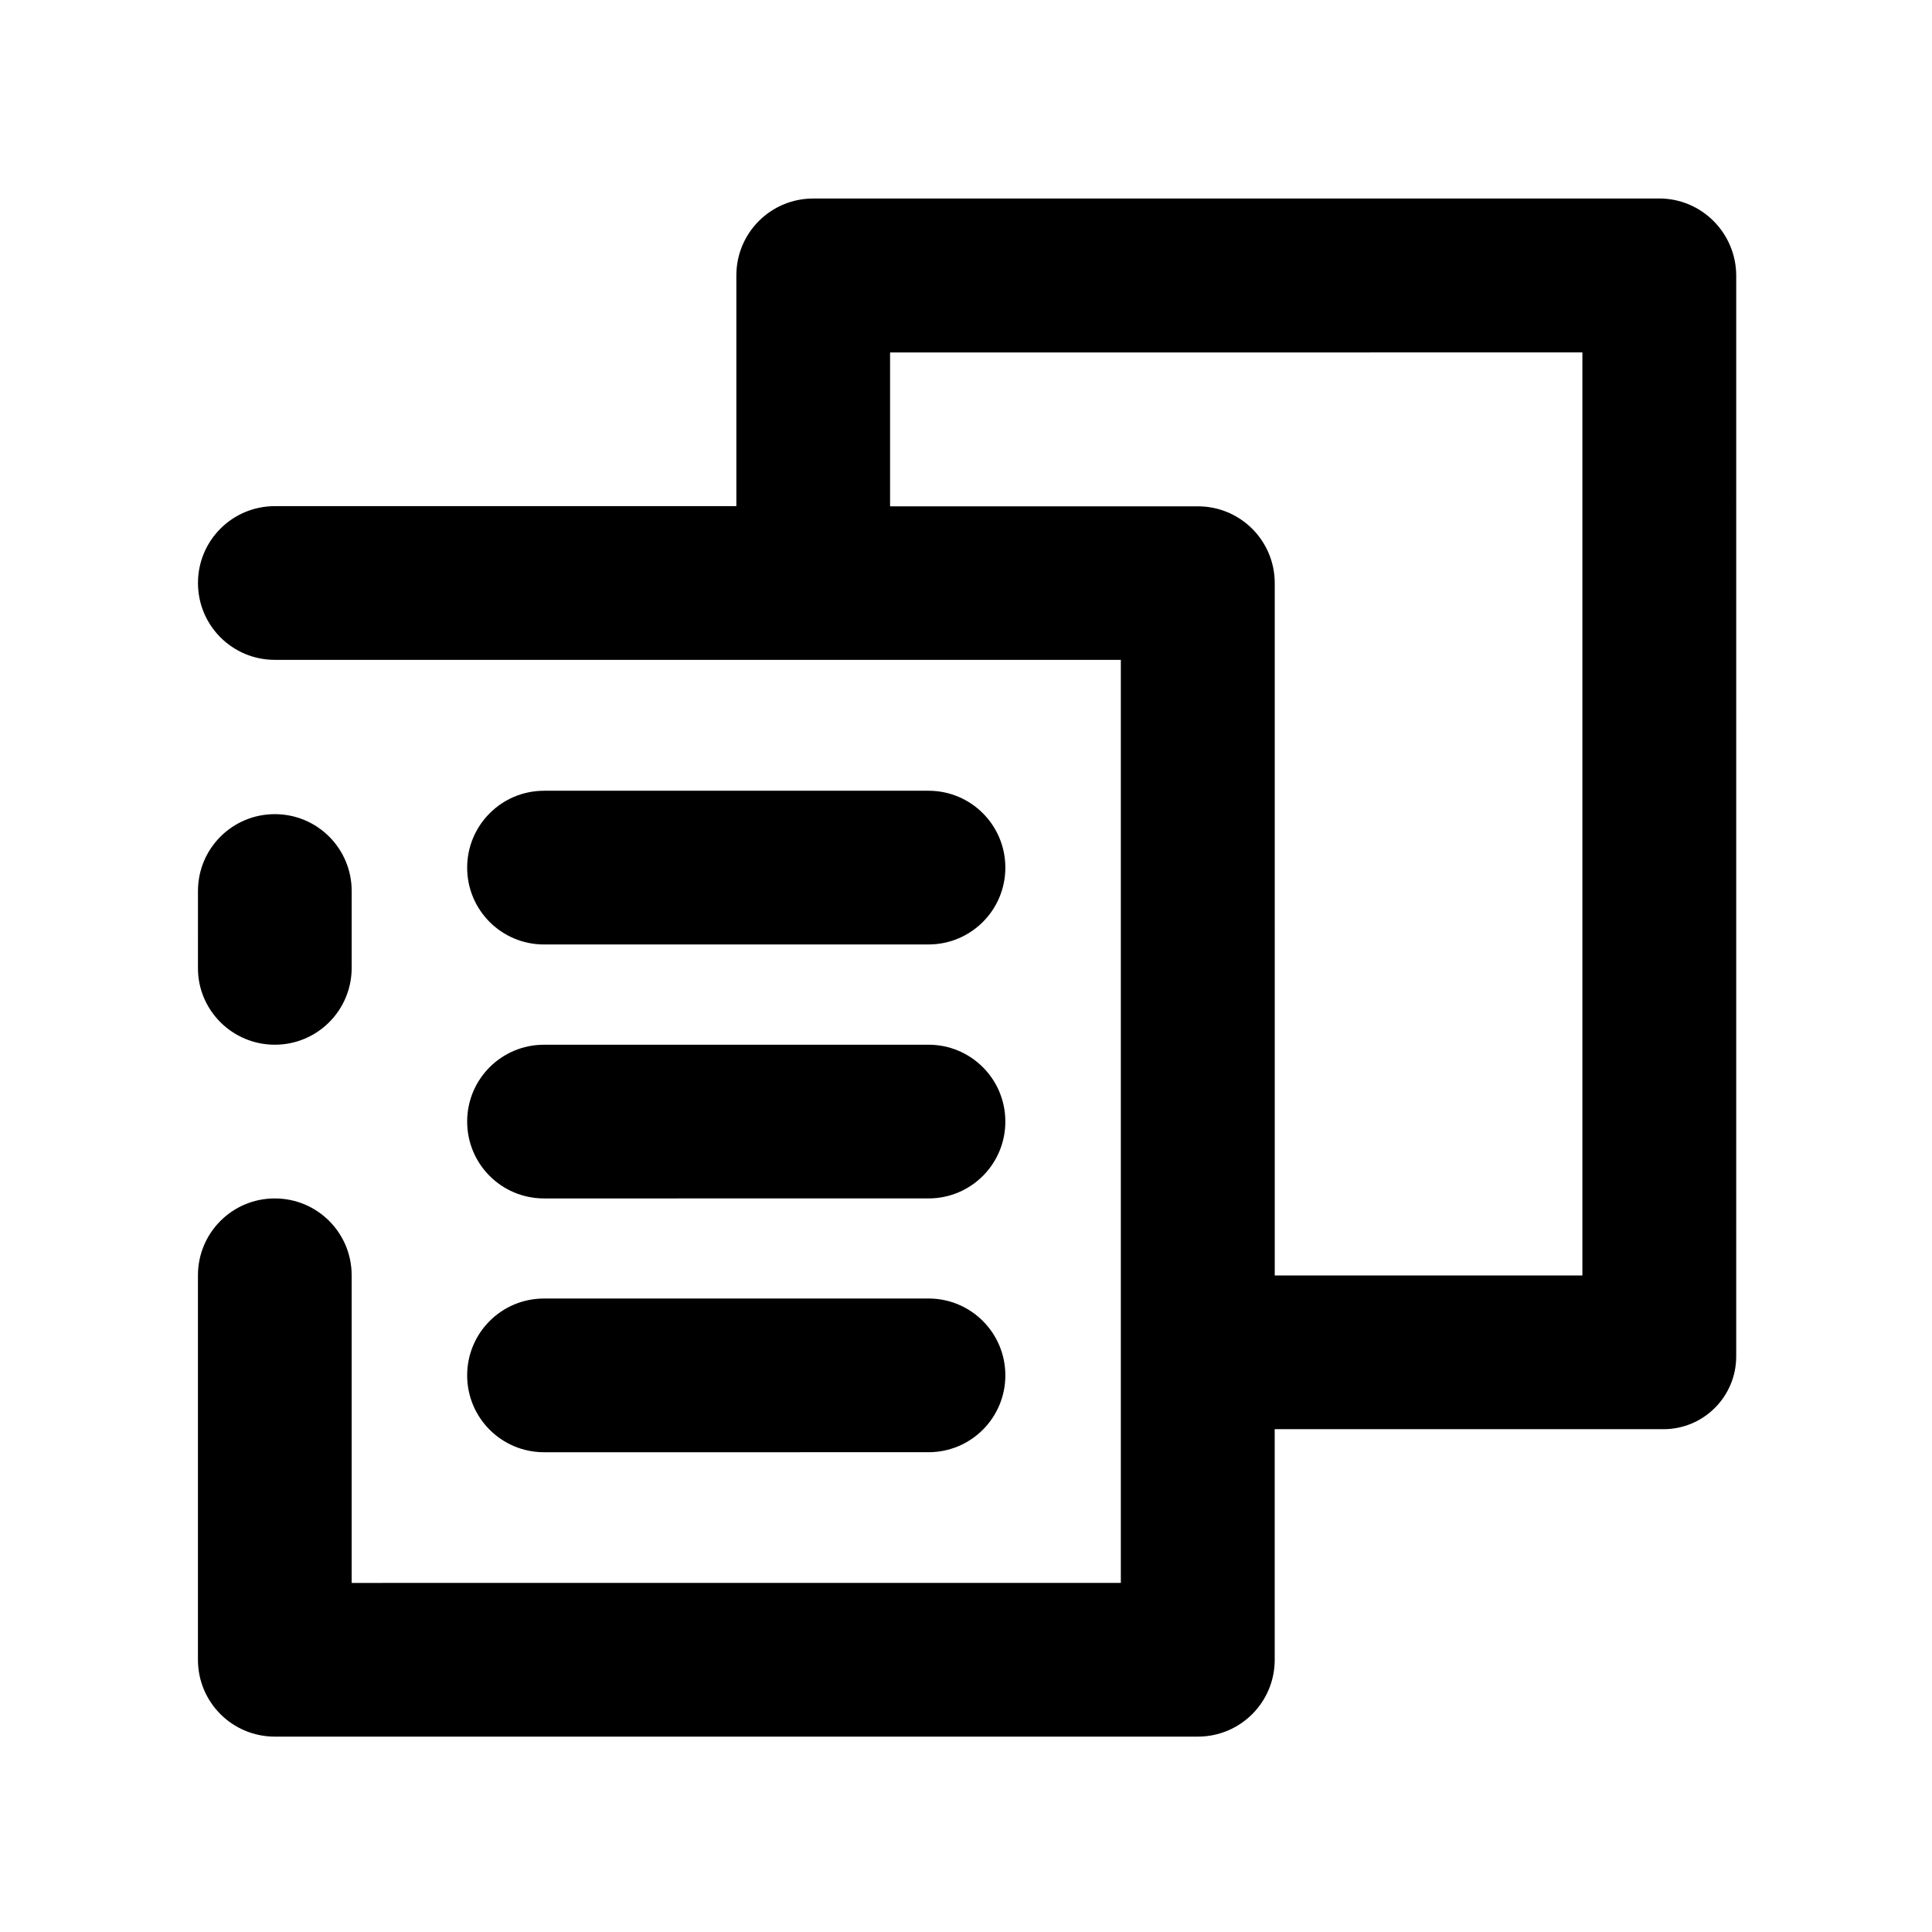
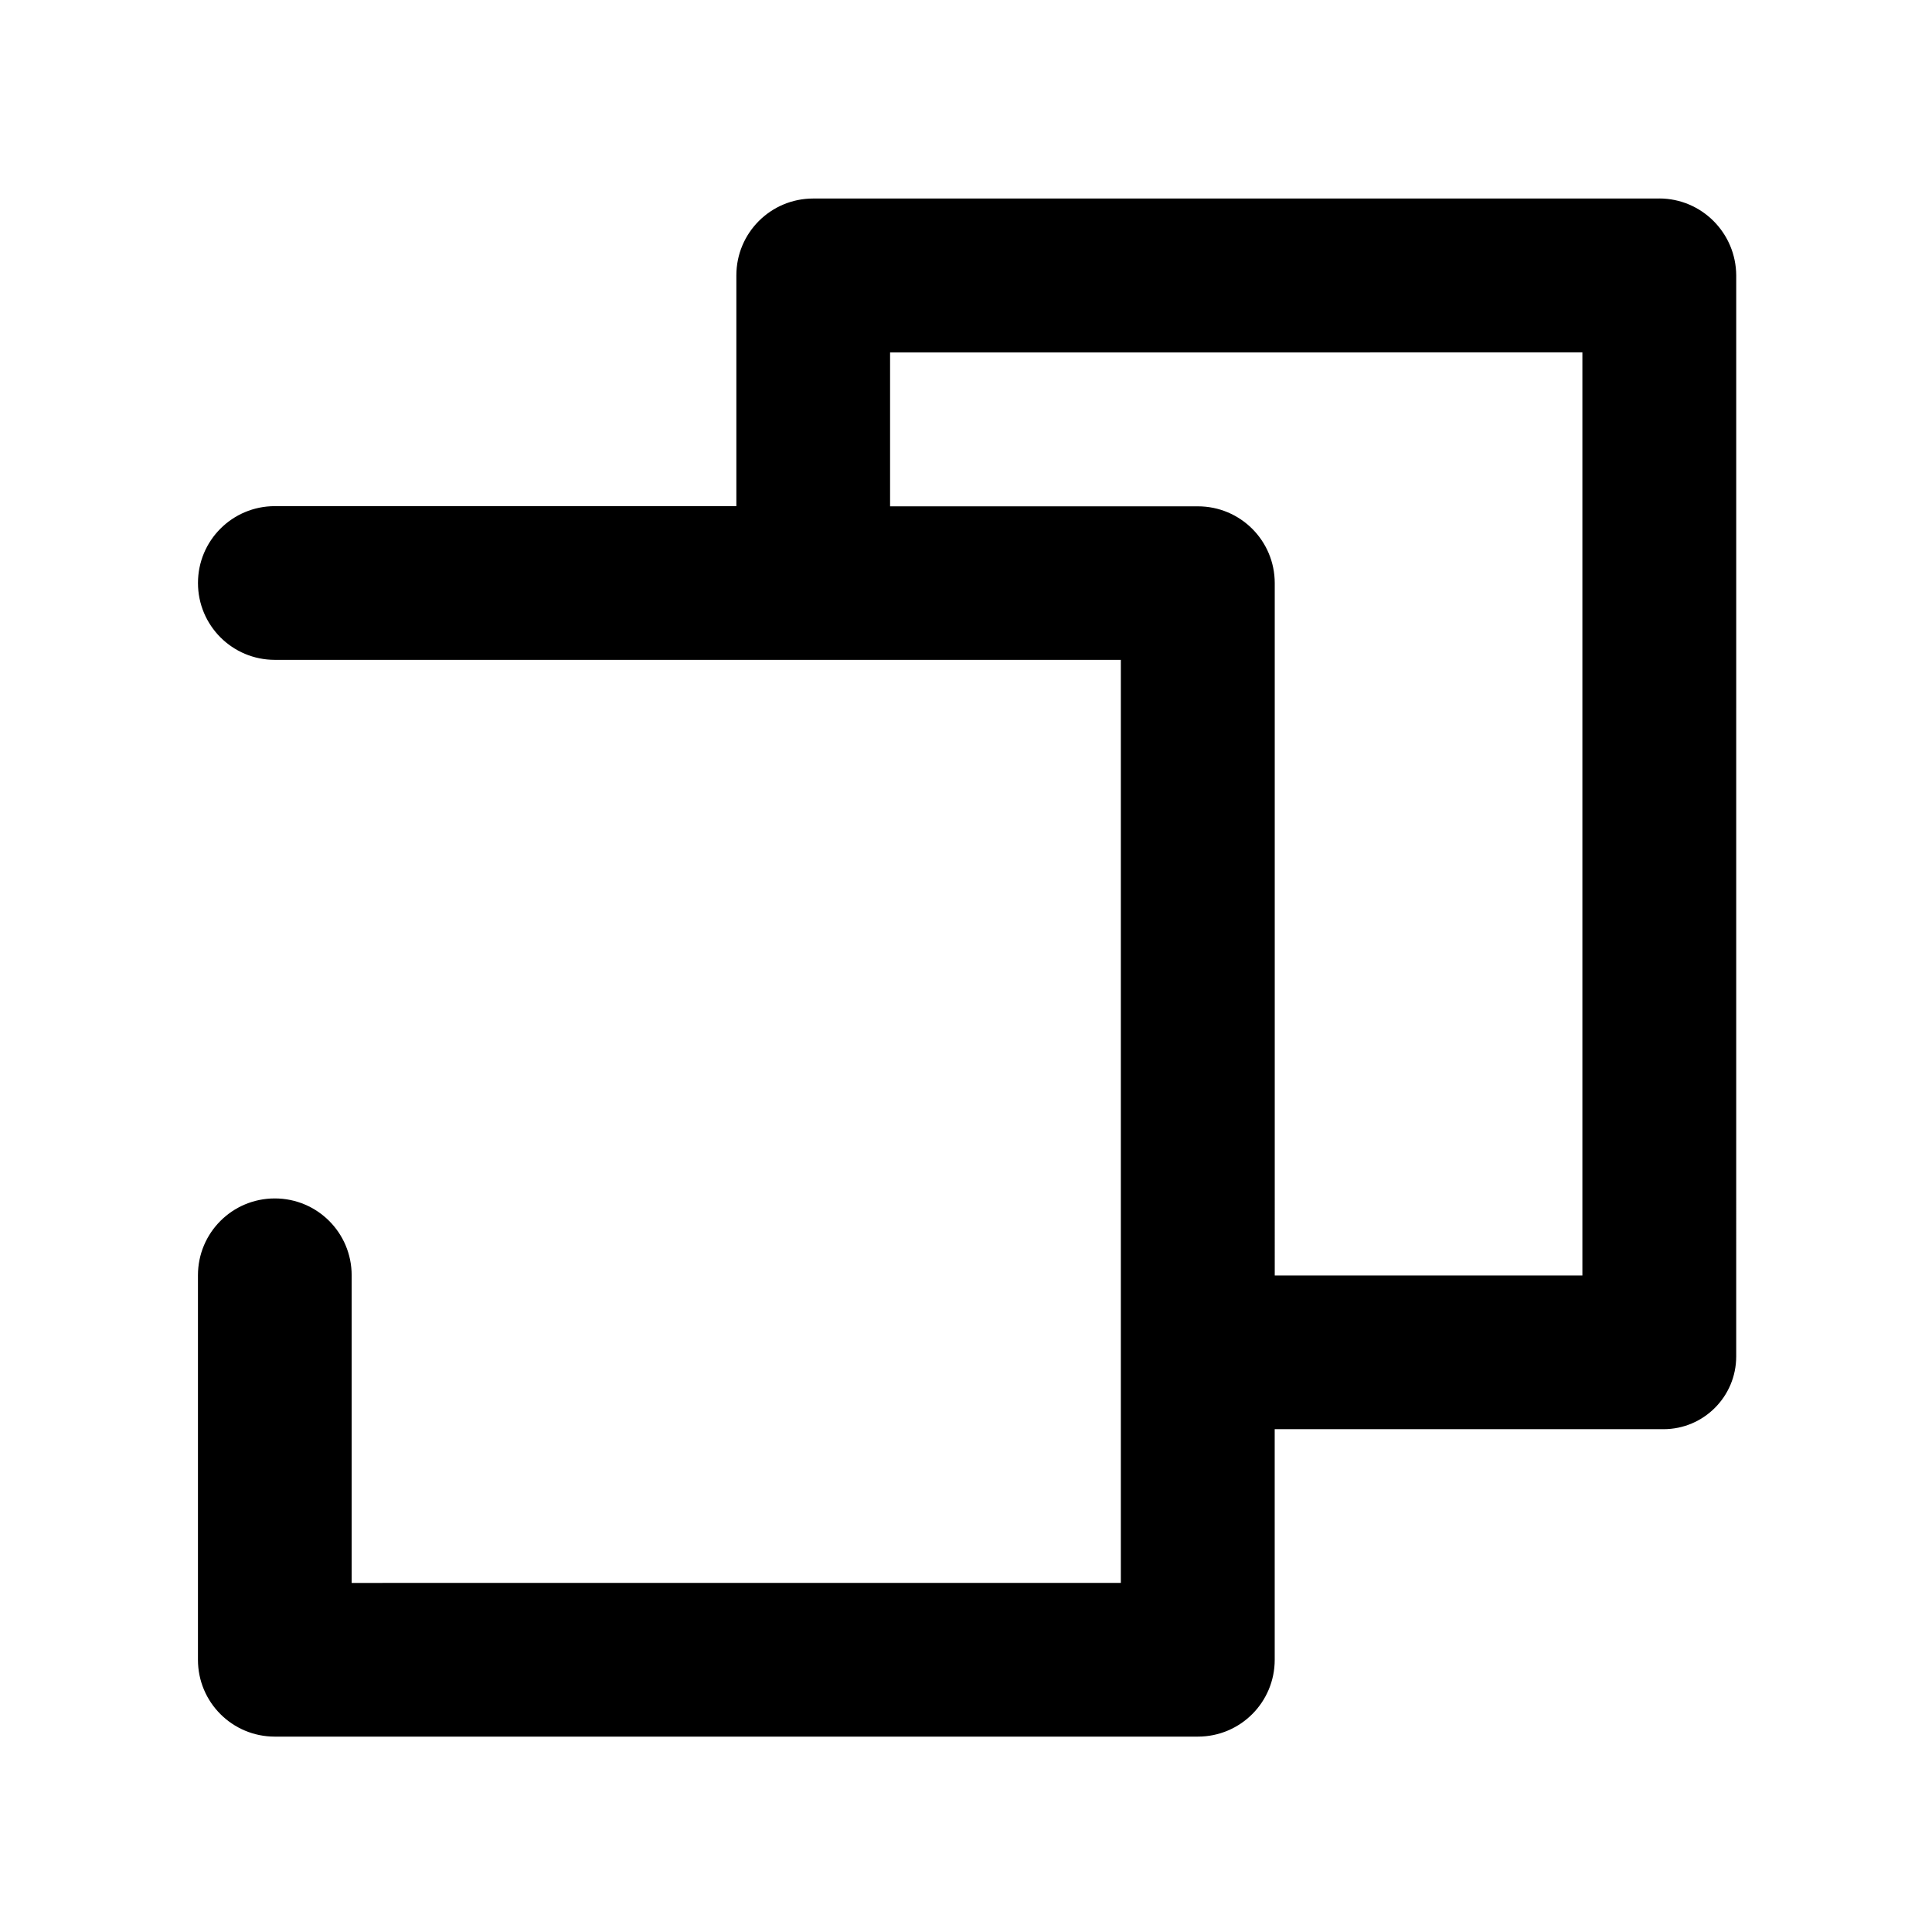
<svg xmlns="http://www.w3.org/2000/svg" fill="#000000" width="800px" height="800px" version="1.1" viewBox="144 144 512 512">
  <g>
-     <path d="m216.83 420.86c11.266 0 20.367-9.102 20.367-20.367v-20.367c0-11.266-9.102-20.367-20.367-20.367s-20.367 9.102-20.367 20.367l-0.004 20.367c-0.051 11.219 9.102 20.367 20.367 20.367zm71.34-67.305h101.89c11.266 0 20.367 9.102 20.367 20.367s-9.102 20.367-20.367 20.367l-101.89 0.004c-11.266 0-20.367-9.102-20.367-20.367 0-11.219 9.102-20.367 20.367-20.367zm0 67.305h101.89c11.266 0 20.367 9.102 20.367 20.367 0 11.266-9.102 20.367-20.367 20.367l-101.89 0.004c-11.266 0-20.367-9.102-20.367-20.367s9.102-20.367 20.367-20.367zm0 67.258h101.89c11.266 0 20.367 9.102 20.367 20.367s-9.102 20.367-20.367 20.367l-101.89 0.004c-11.266 0-20.367-9.102-20.367-20.367s9.102-20.367 20.367-20.367z" />
    <path d="m583.71 196.61h-224.2c-11.266 0-20.367 9.102-20.367 20.367v61.156h-122.31c-11.266 0-20.367 9.102-20.367 20.367s9.102 20.367 20.367 20.367h224.2v244.62l-203.84 0.004v-81.527c0-11.266-9.102-20.367-20.367-20.367s-20.367 9.102-20.367 20.367v101.89c0 11.266 9.102 20.367 20.367 20.367h244.62c11.266 0 20.367-9.102 20.367-20.367l-0.004-61.105h103.02c10.676 0 19.285-8.66 19.285-19.285l0.004-286.45c-0.051-11.266-9.152-20.418-20.418-20.418zm-101.89 101.94c0-11.266-9.102-20.367-20.367-20.367h-81.574v-40.785l183.47-0.004v244.62h-81.527z" />
  </g>
</svg>